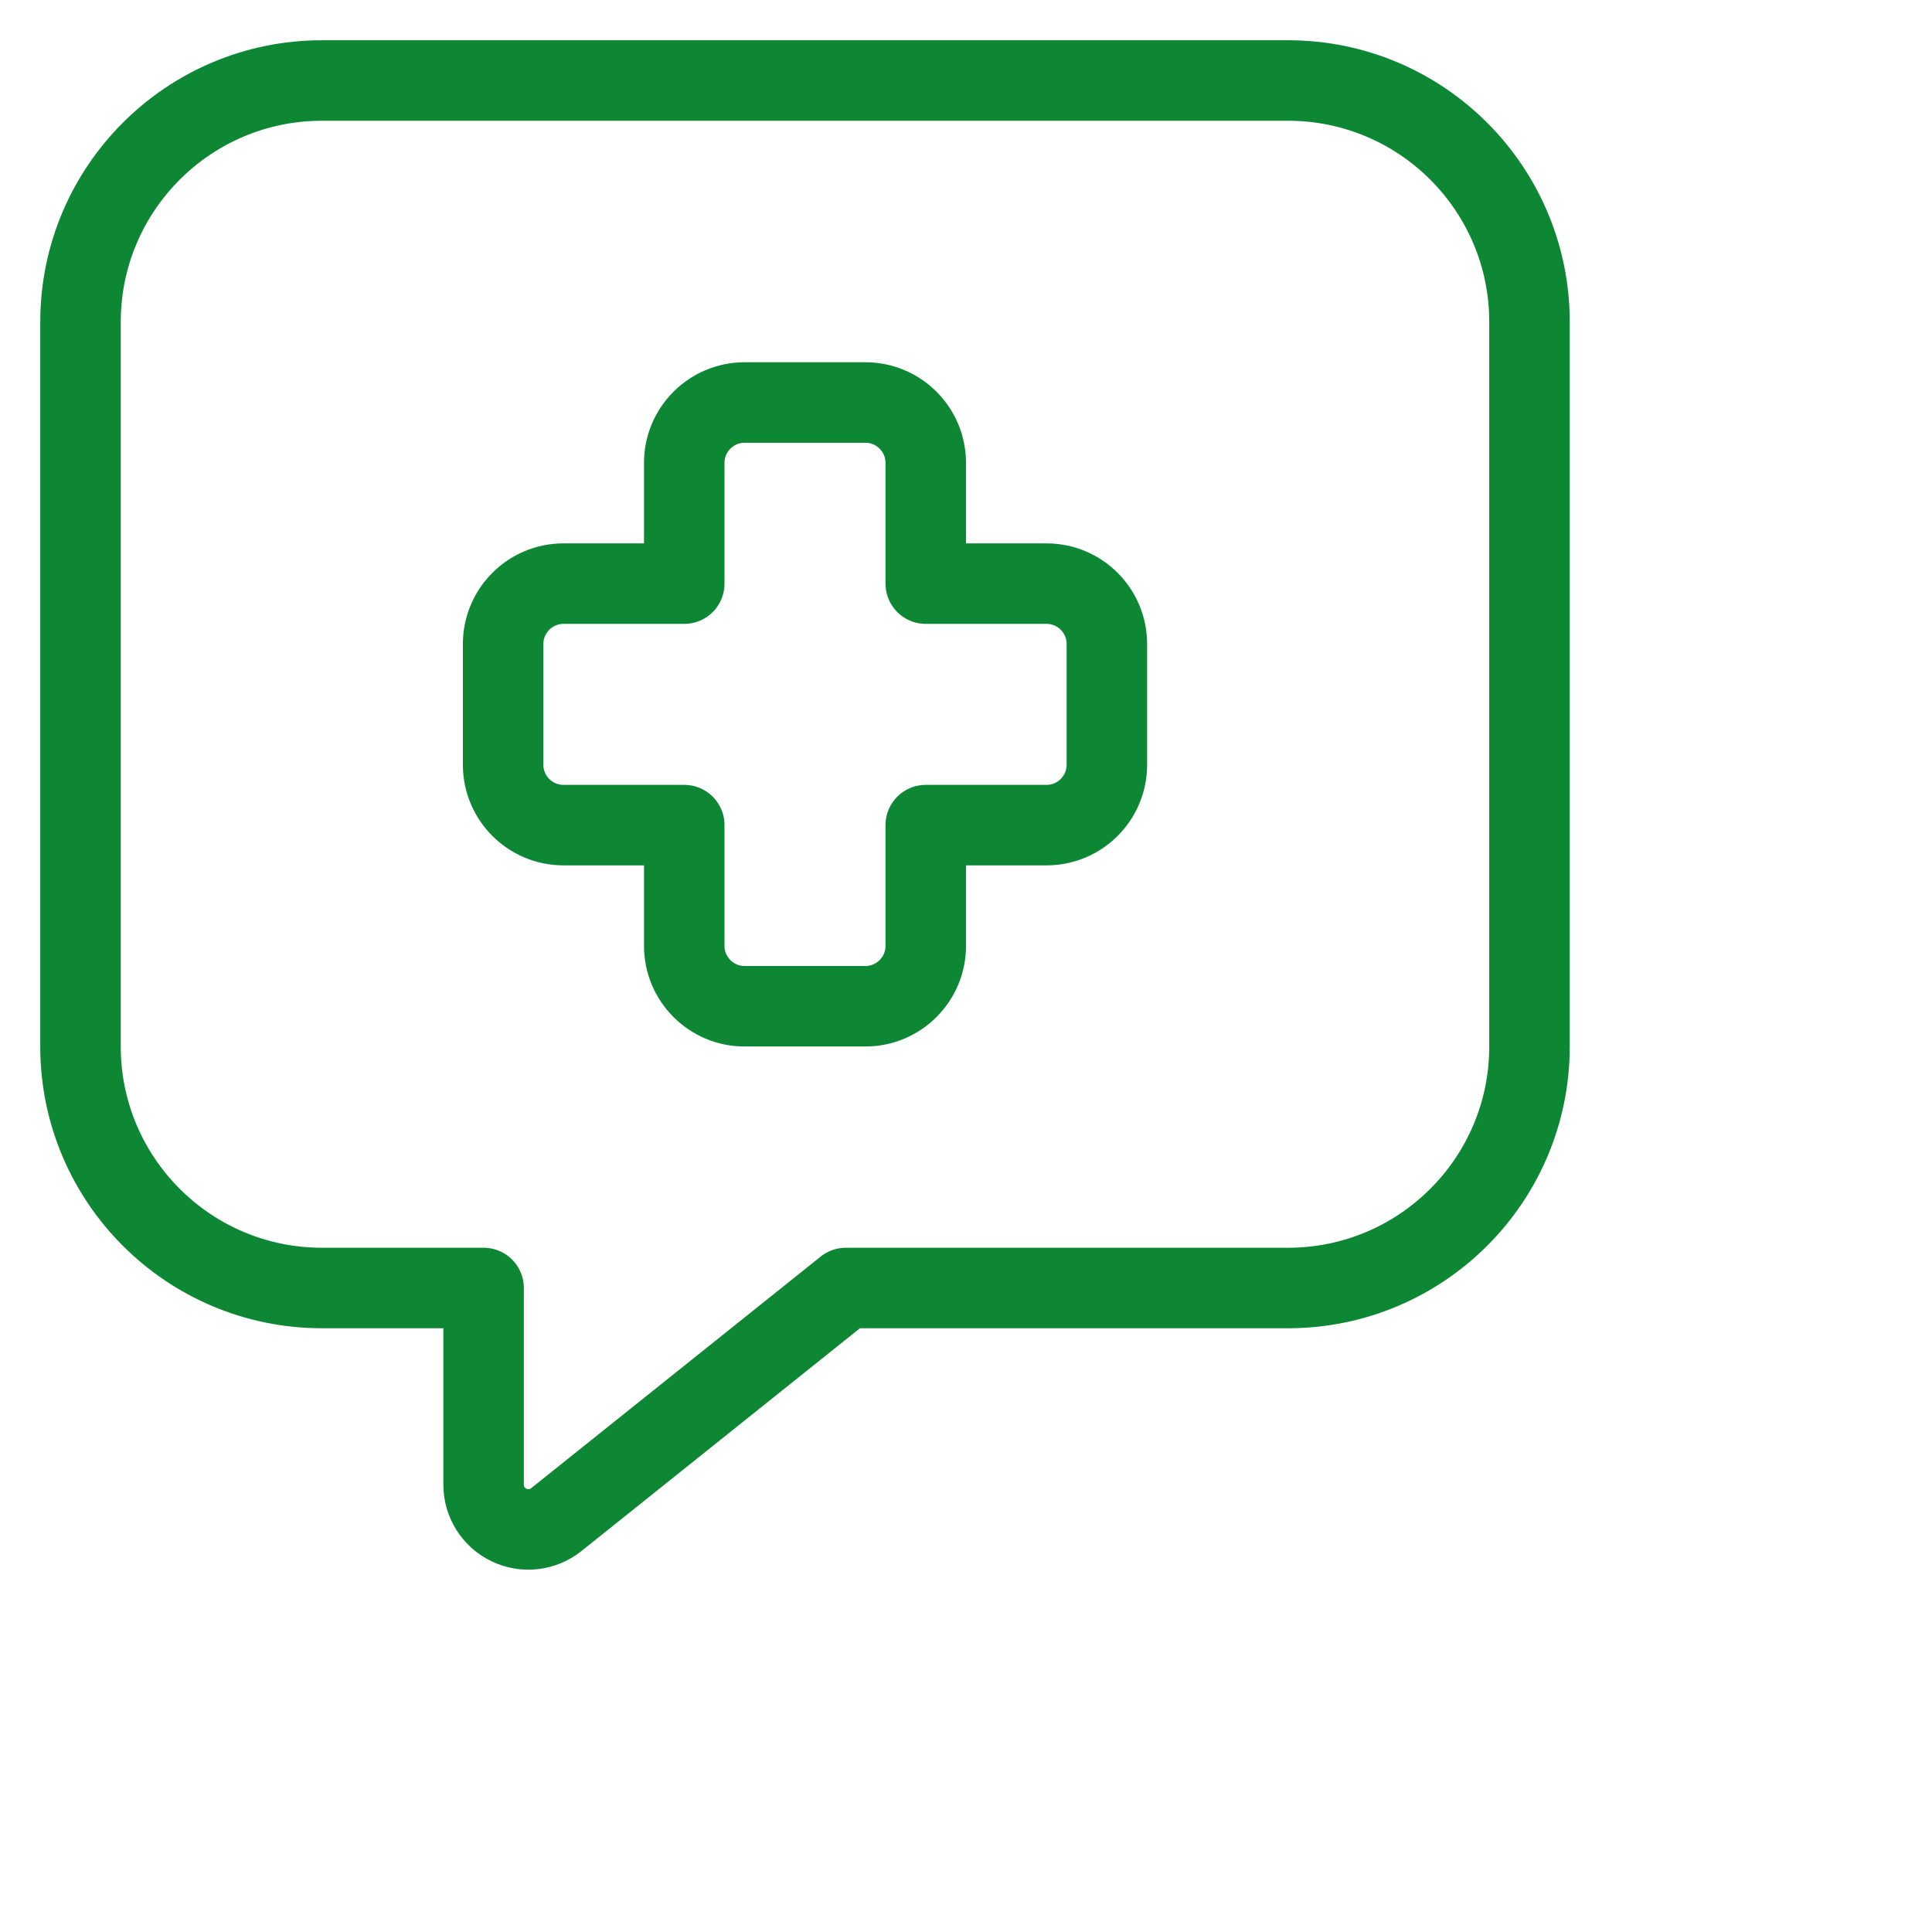
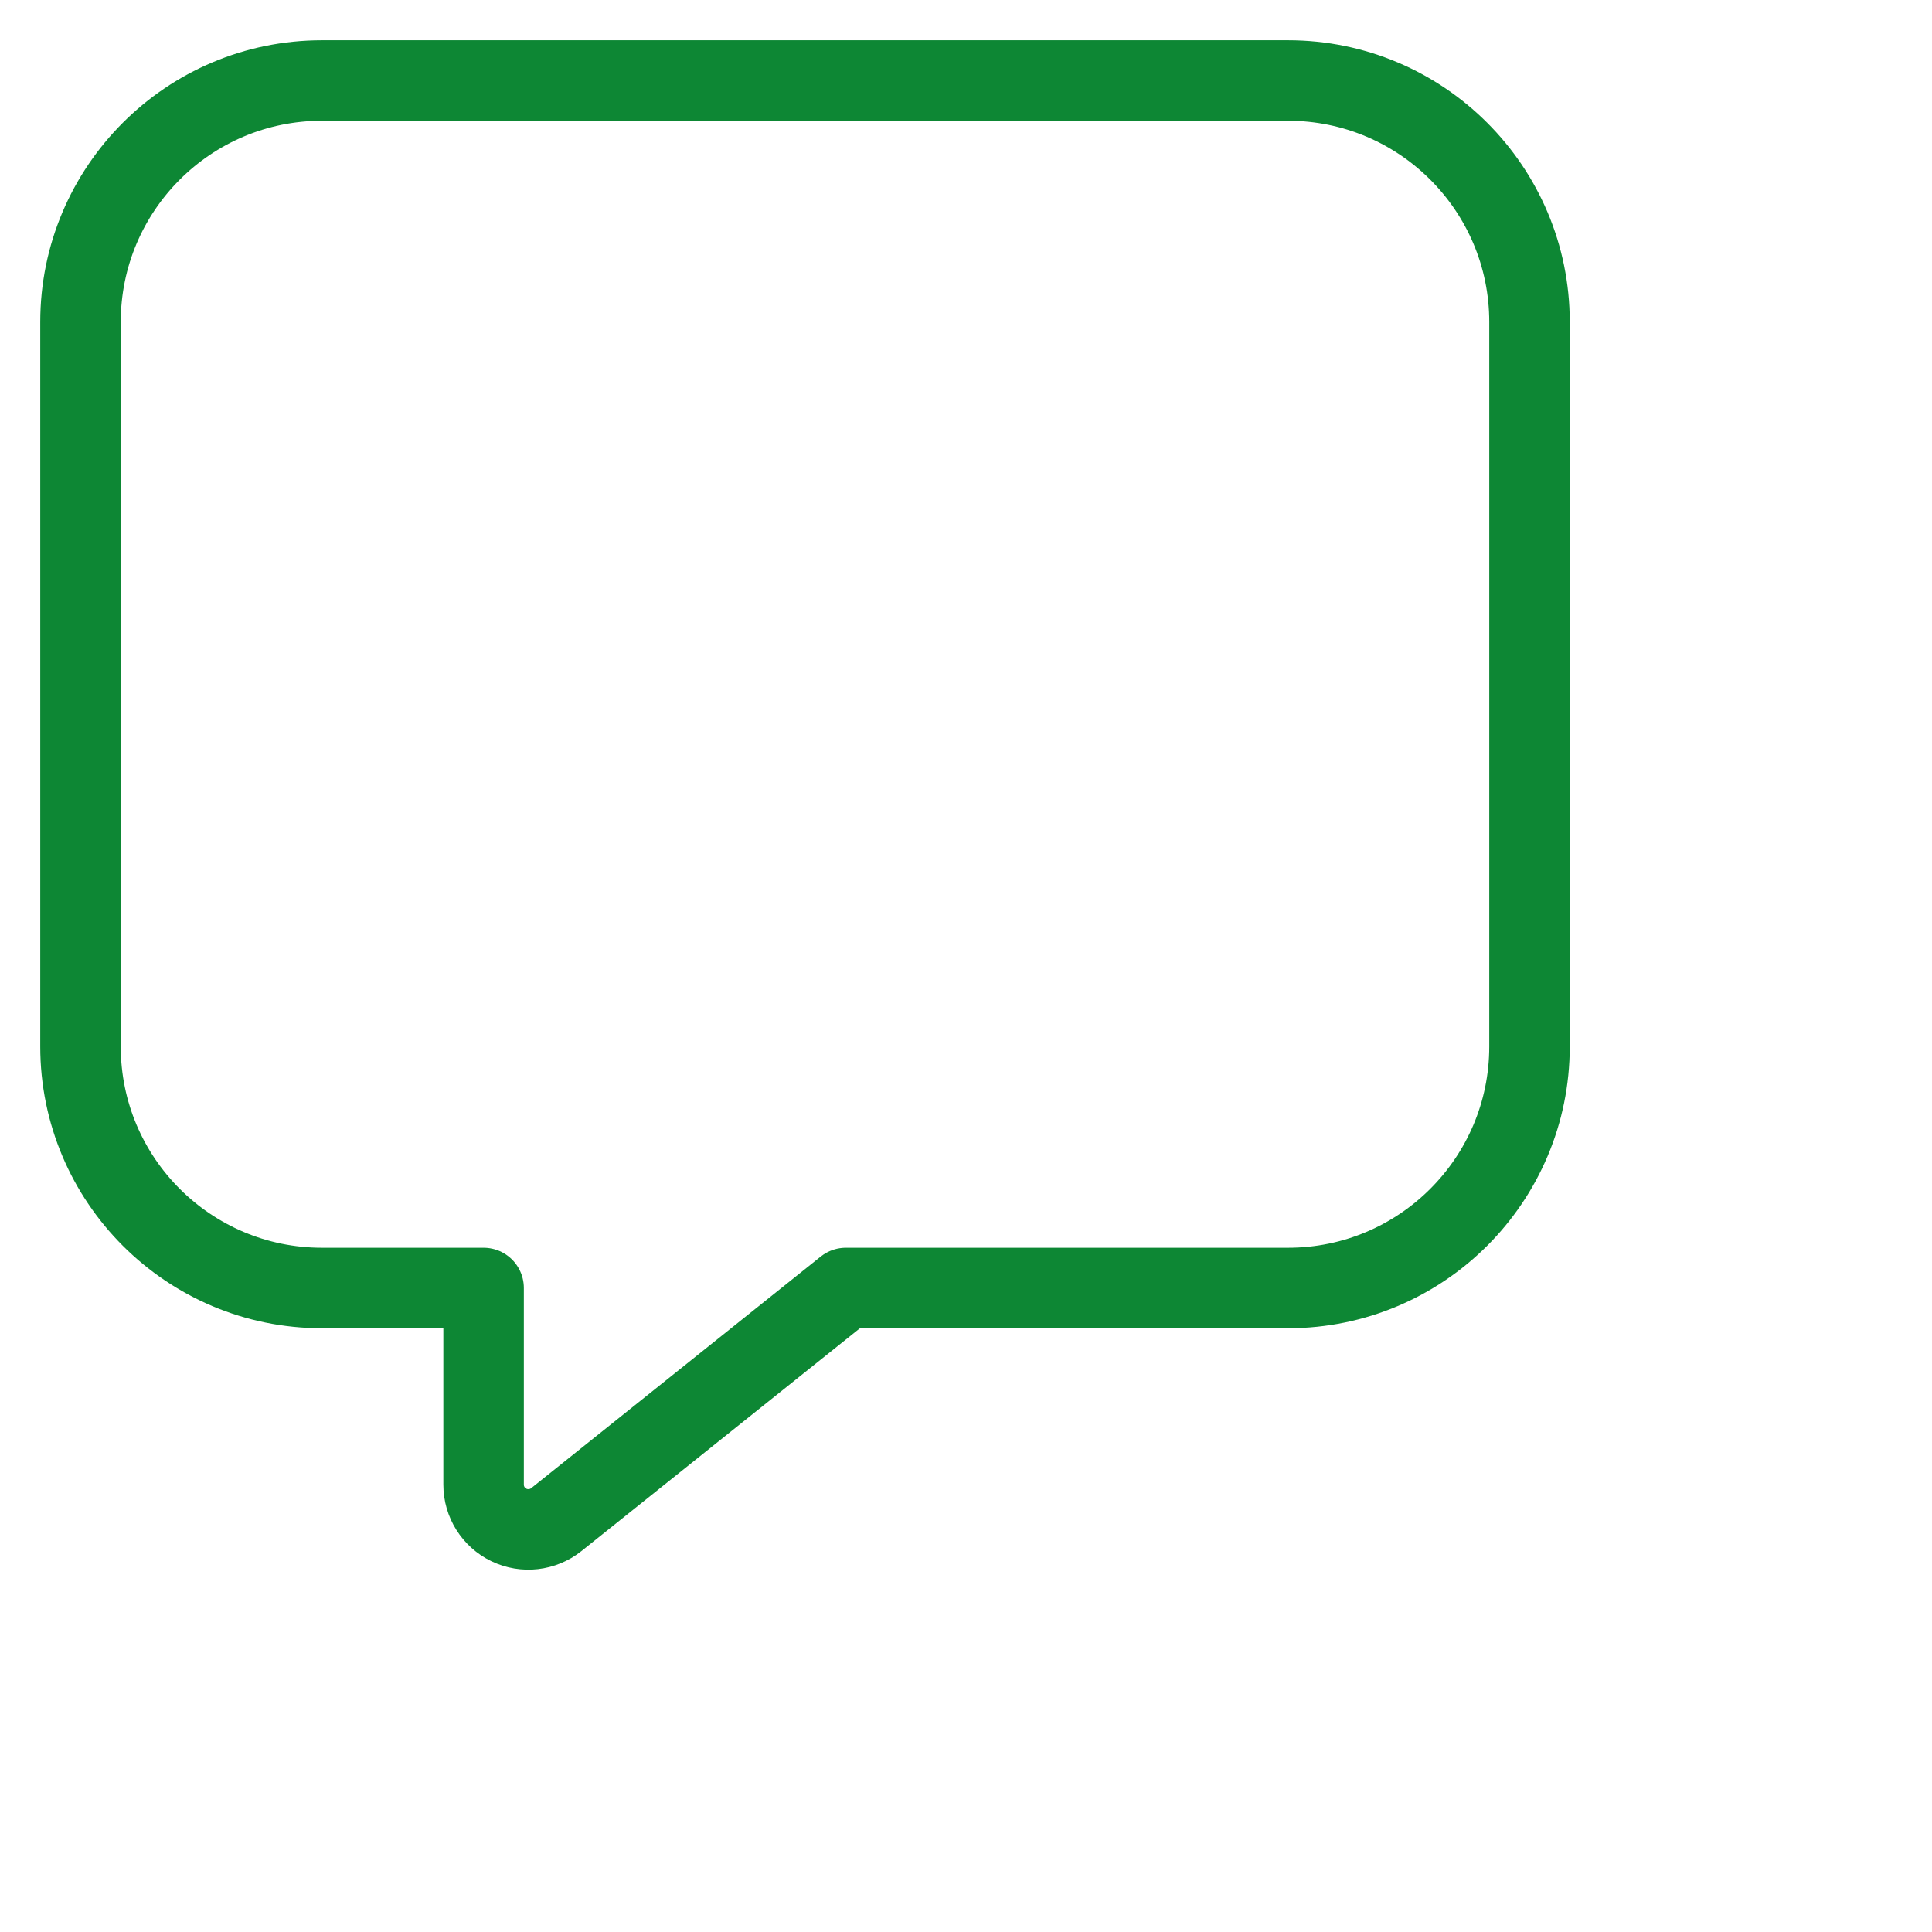
<svg xmlns="http://www.w3.org/2000/svg" width="36" height="36" viewBox="3 3 36 36" fill="none" style="background-color: white">
  <path fill-rule="evenodd" clip-rule="evenodd" d="M18.761 27H27C29.485 27 31.5 24.985 31.5 22.5V9C31.5 6.515 29.485 4.5 27 4.5H9C6.515 4.5 4.5 6.515 4.5 9V22.5C4.5 24.985 6.515 27 9 27H12.011V30.664C12.011 30.985 12.194 31.277 12.483 31.416C12.772 31.555 13.115 31.516 13.366 31.316L18.761 27Z" stroke="#0D8734" stroke-width="1.5" stroke-linecap="round" stroke-linejoin="round" />
-   <path fill-rule="evenodd" clip-rule="evenodd" d="M23.625 15C23.625 14.379 23.121 13.875 22.5 13.875H20.25V11.625C20.25 11.004 19.746 10.5 19.125 10.5H16.875C16.254 10.5 15.75 11.004 15.75 11.625V13.875H13.5C12.879 13.875 12.375 14.379 12.375 15V17.25C12.375 17.871 12.879 18.375 13.5 18.375H15.75V20.625C15.75 21.246 16.254 21.75 16.875 21.75H19.125C19.746 21.75 20.25 21.246 20.25 20.625V18.375H22.5C23.121 18.375 23.625 17.871 23.625 17.25V15Z" stroke="#0D8734" stroke-width="1.5" stroke-linecap="round" stroke-linejoin="round" />
</svg>